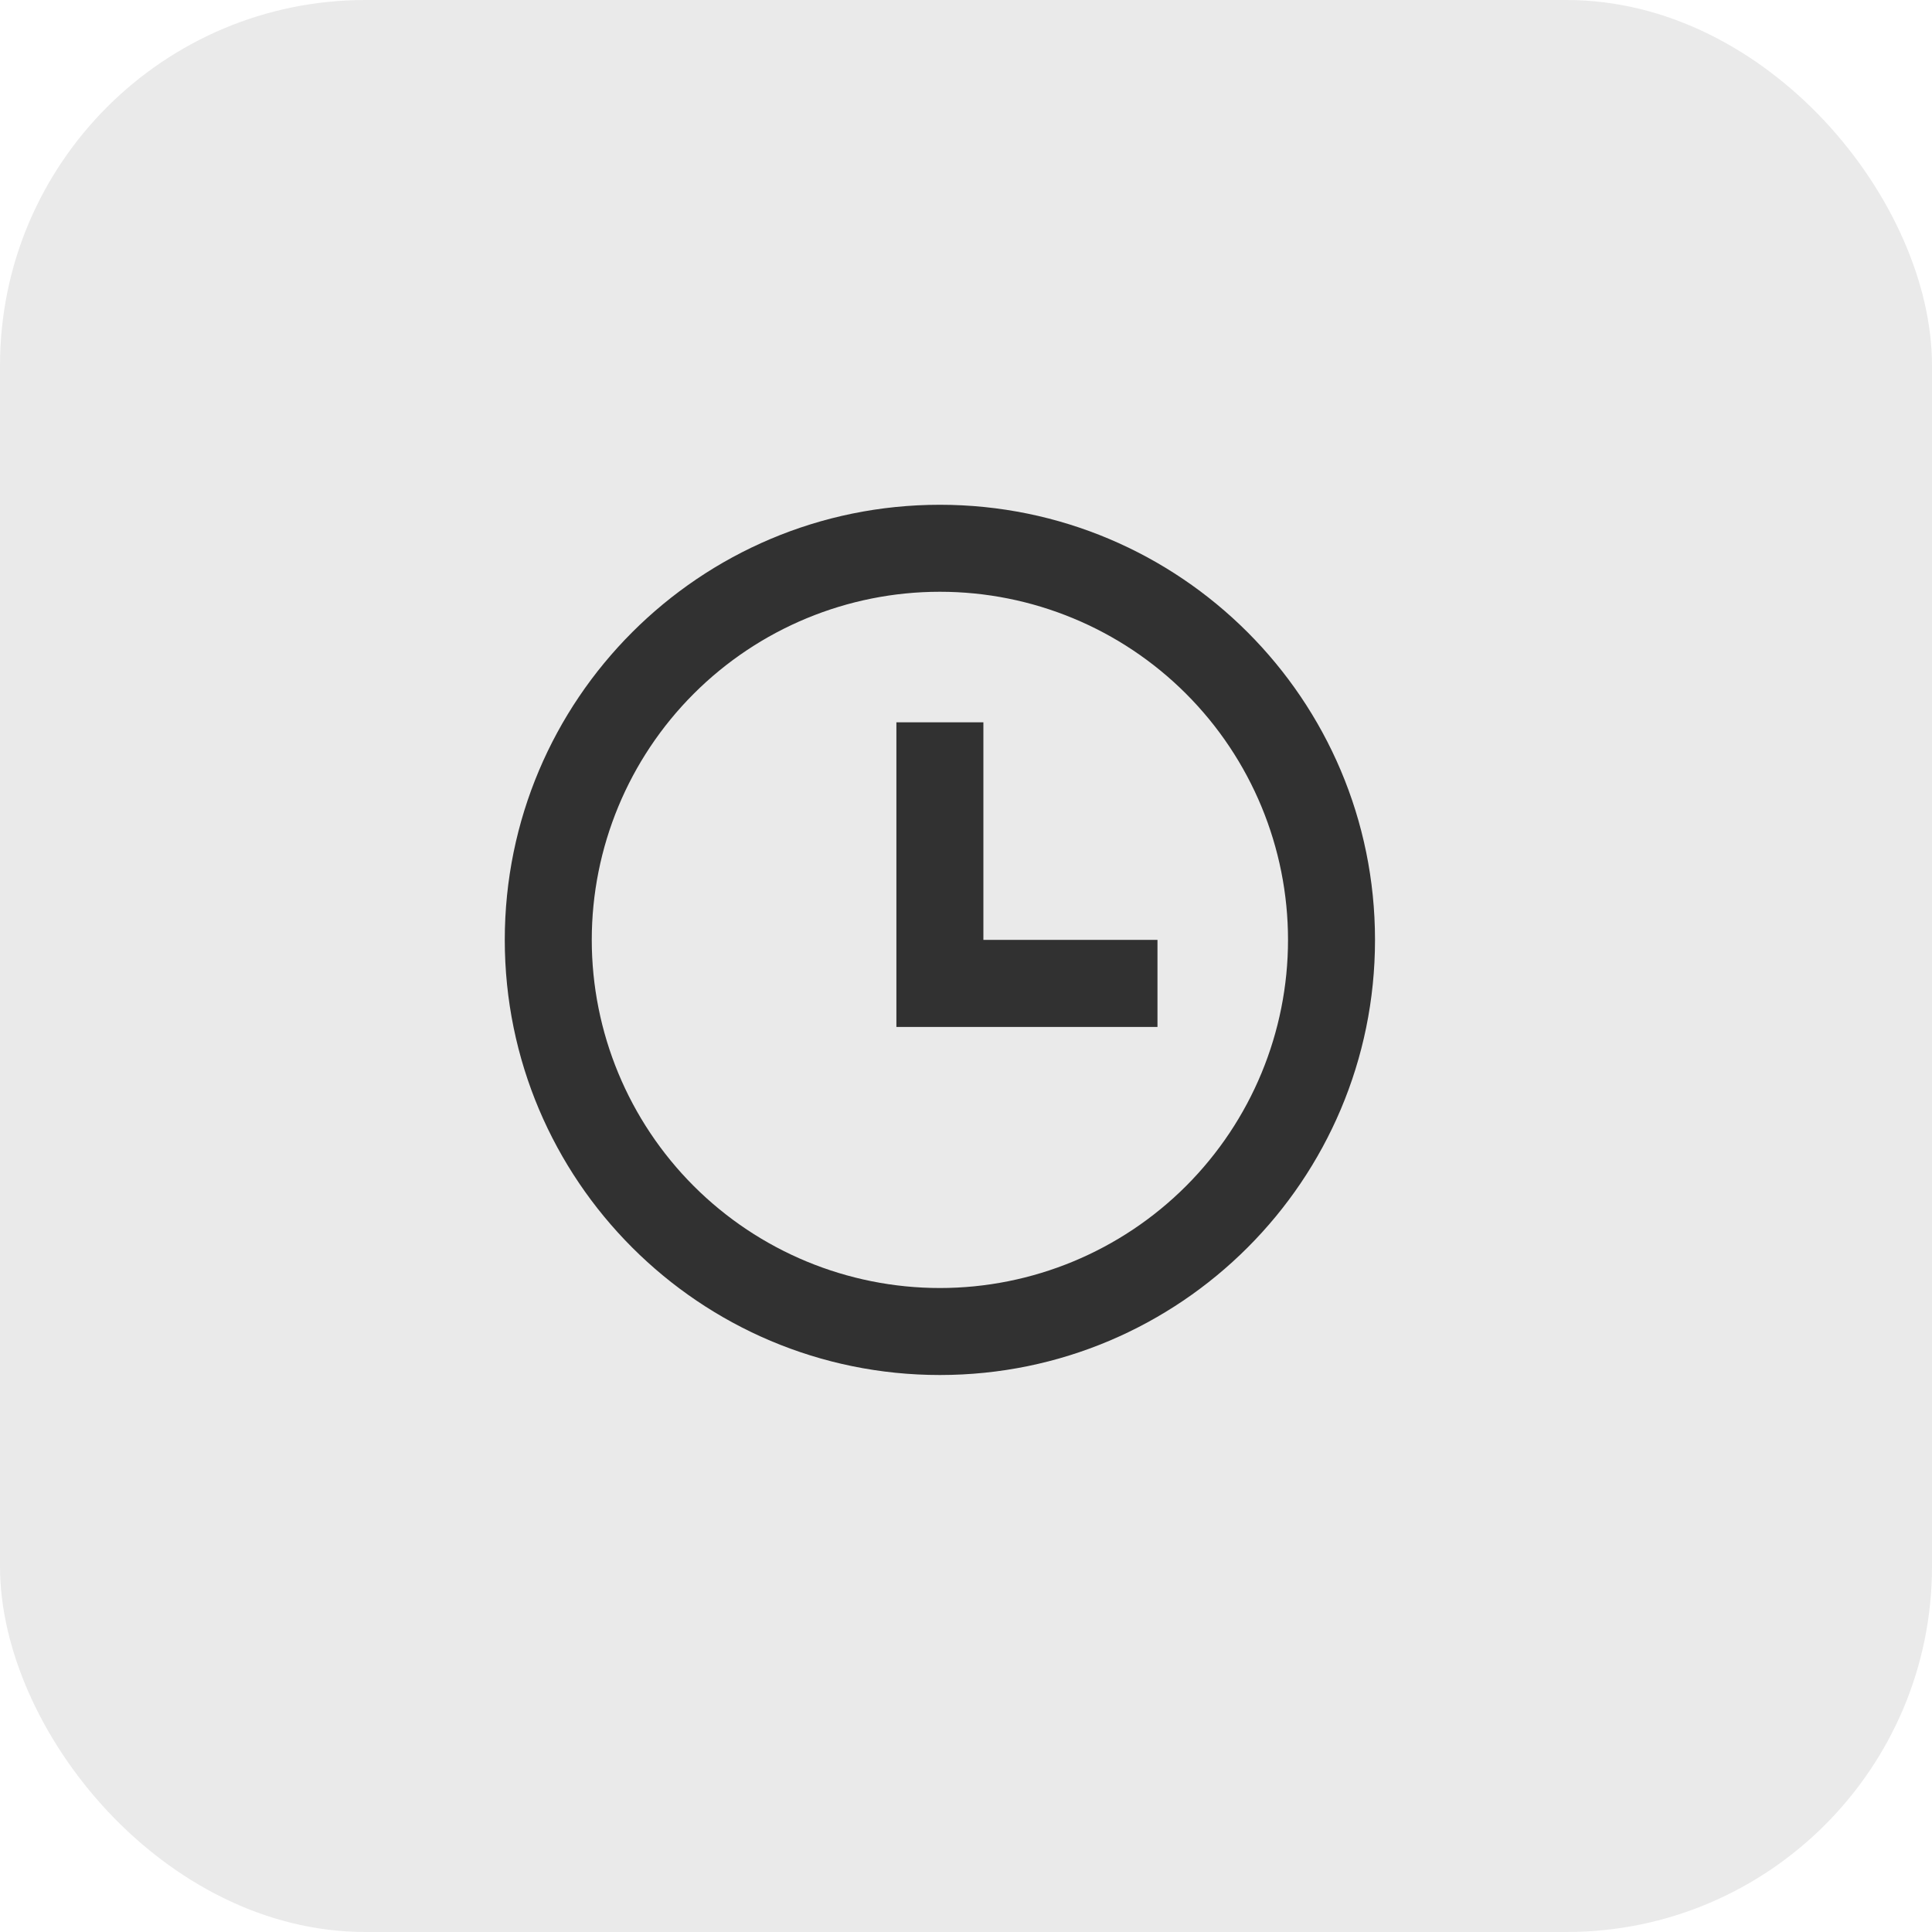
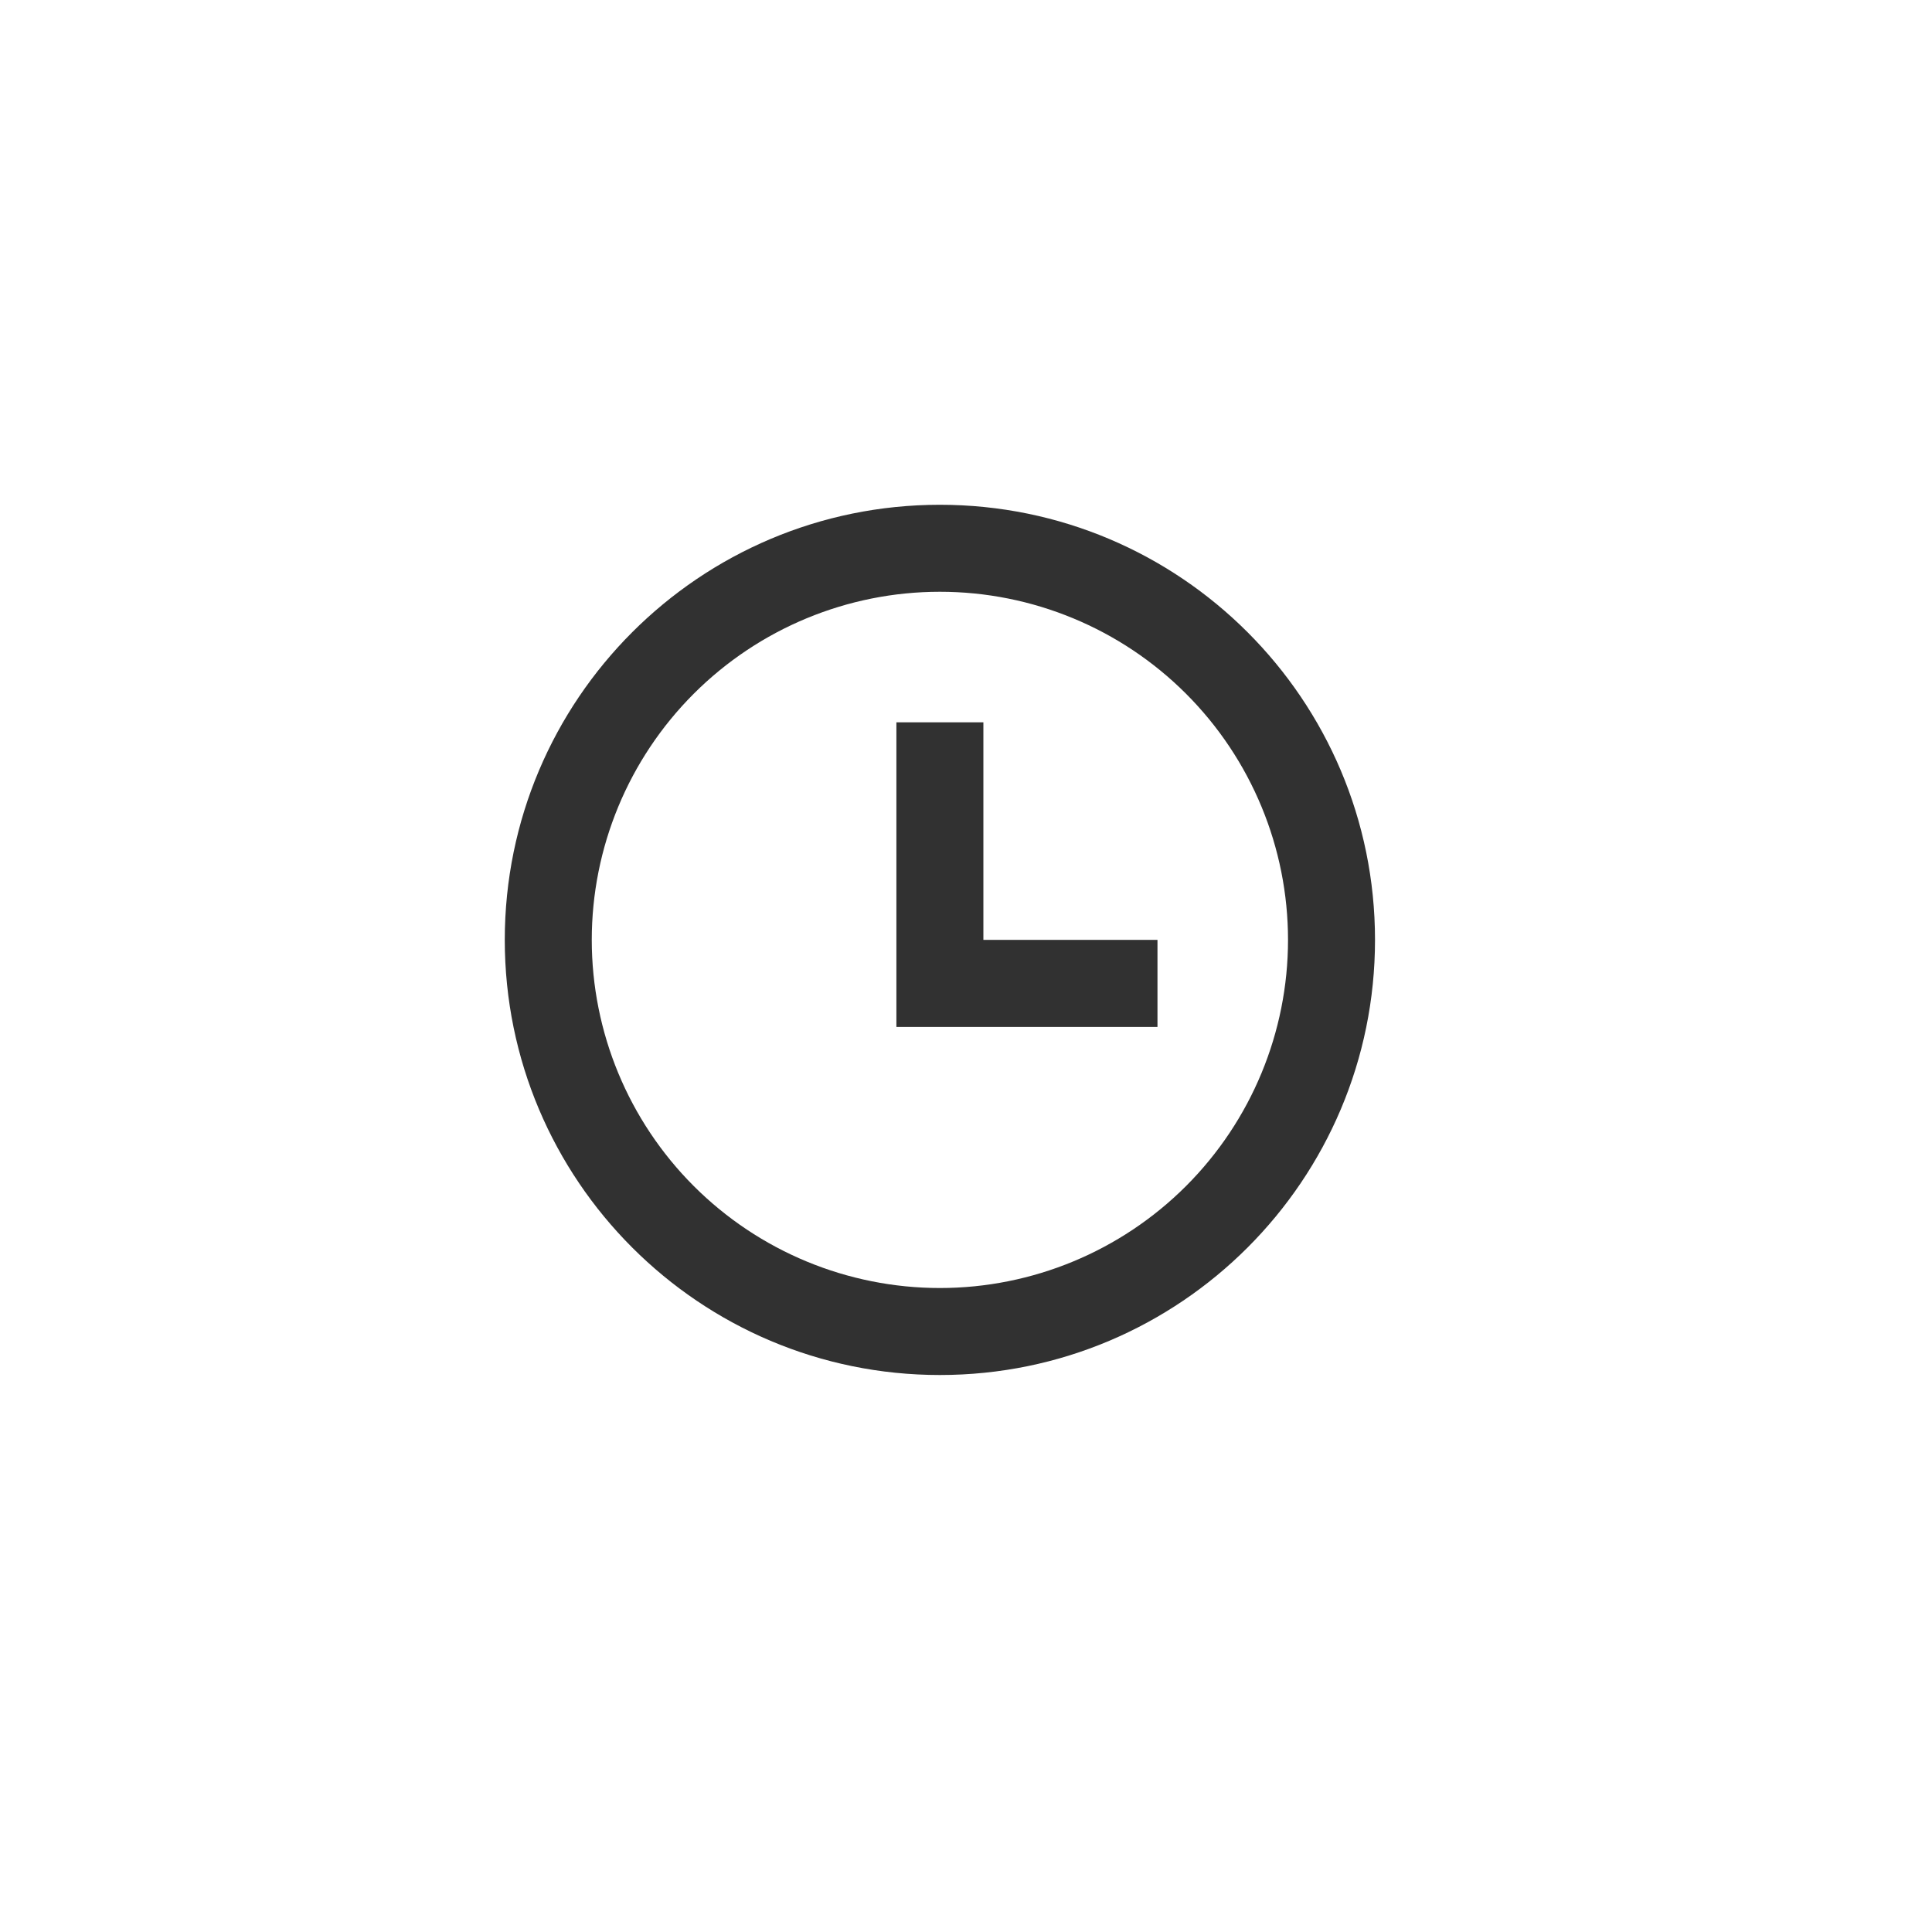
<svg xmlns="http://www.w3.org/2000/svg" width="37" height="37" viewBox="0 0 37 37" fill="none">
-   <rect opacity="0.1" width="37" height="37" rx="7" fill="#313131" />
  <path d="M18 26.333C13.398 26.333 9.667 22.602 9.667 18C9.667 13.398 13.398 9.667 18 9.667C22.602 9.667 26.333 13.398 26.333 18C26.333 22.602 22.602 26.333 18 26.333ZM18 24.667C19.768 24.667 21.464 23.964 22.714 22.714C23.964 21.464 24.667 19.768 24.667 18C24.667 16.232 23.964 14.536 22.714 13.286C21.464 12.036 19.768 11.333 18 11.333C16.232 11.333 14.536 12.036 13.286 13.286C12.036 14.536 11.333 16.232 11.333 18C11.333 19.768 12.036 21.464 13.286 22.714C14.536 23.964 16.232 24.667 18 24.667ZM18.833 18H22.167V19.667H17.167V13.833H18.833V18Z" fill="#313131" />
</svg>